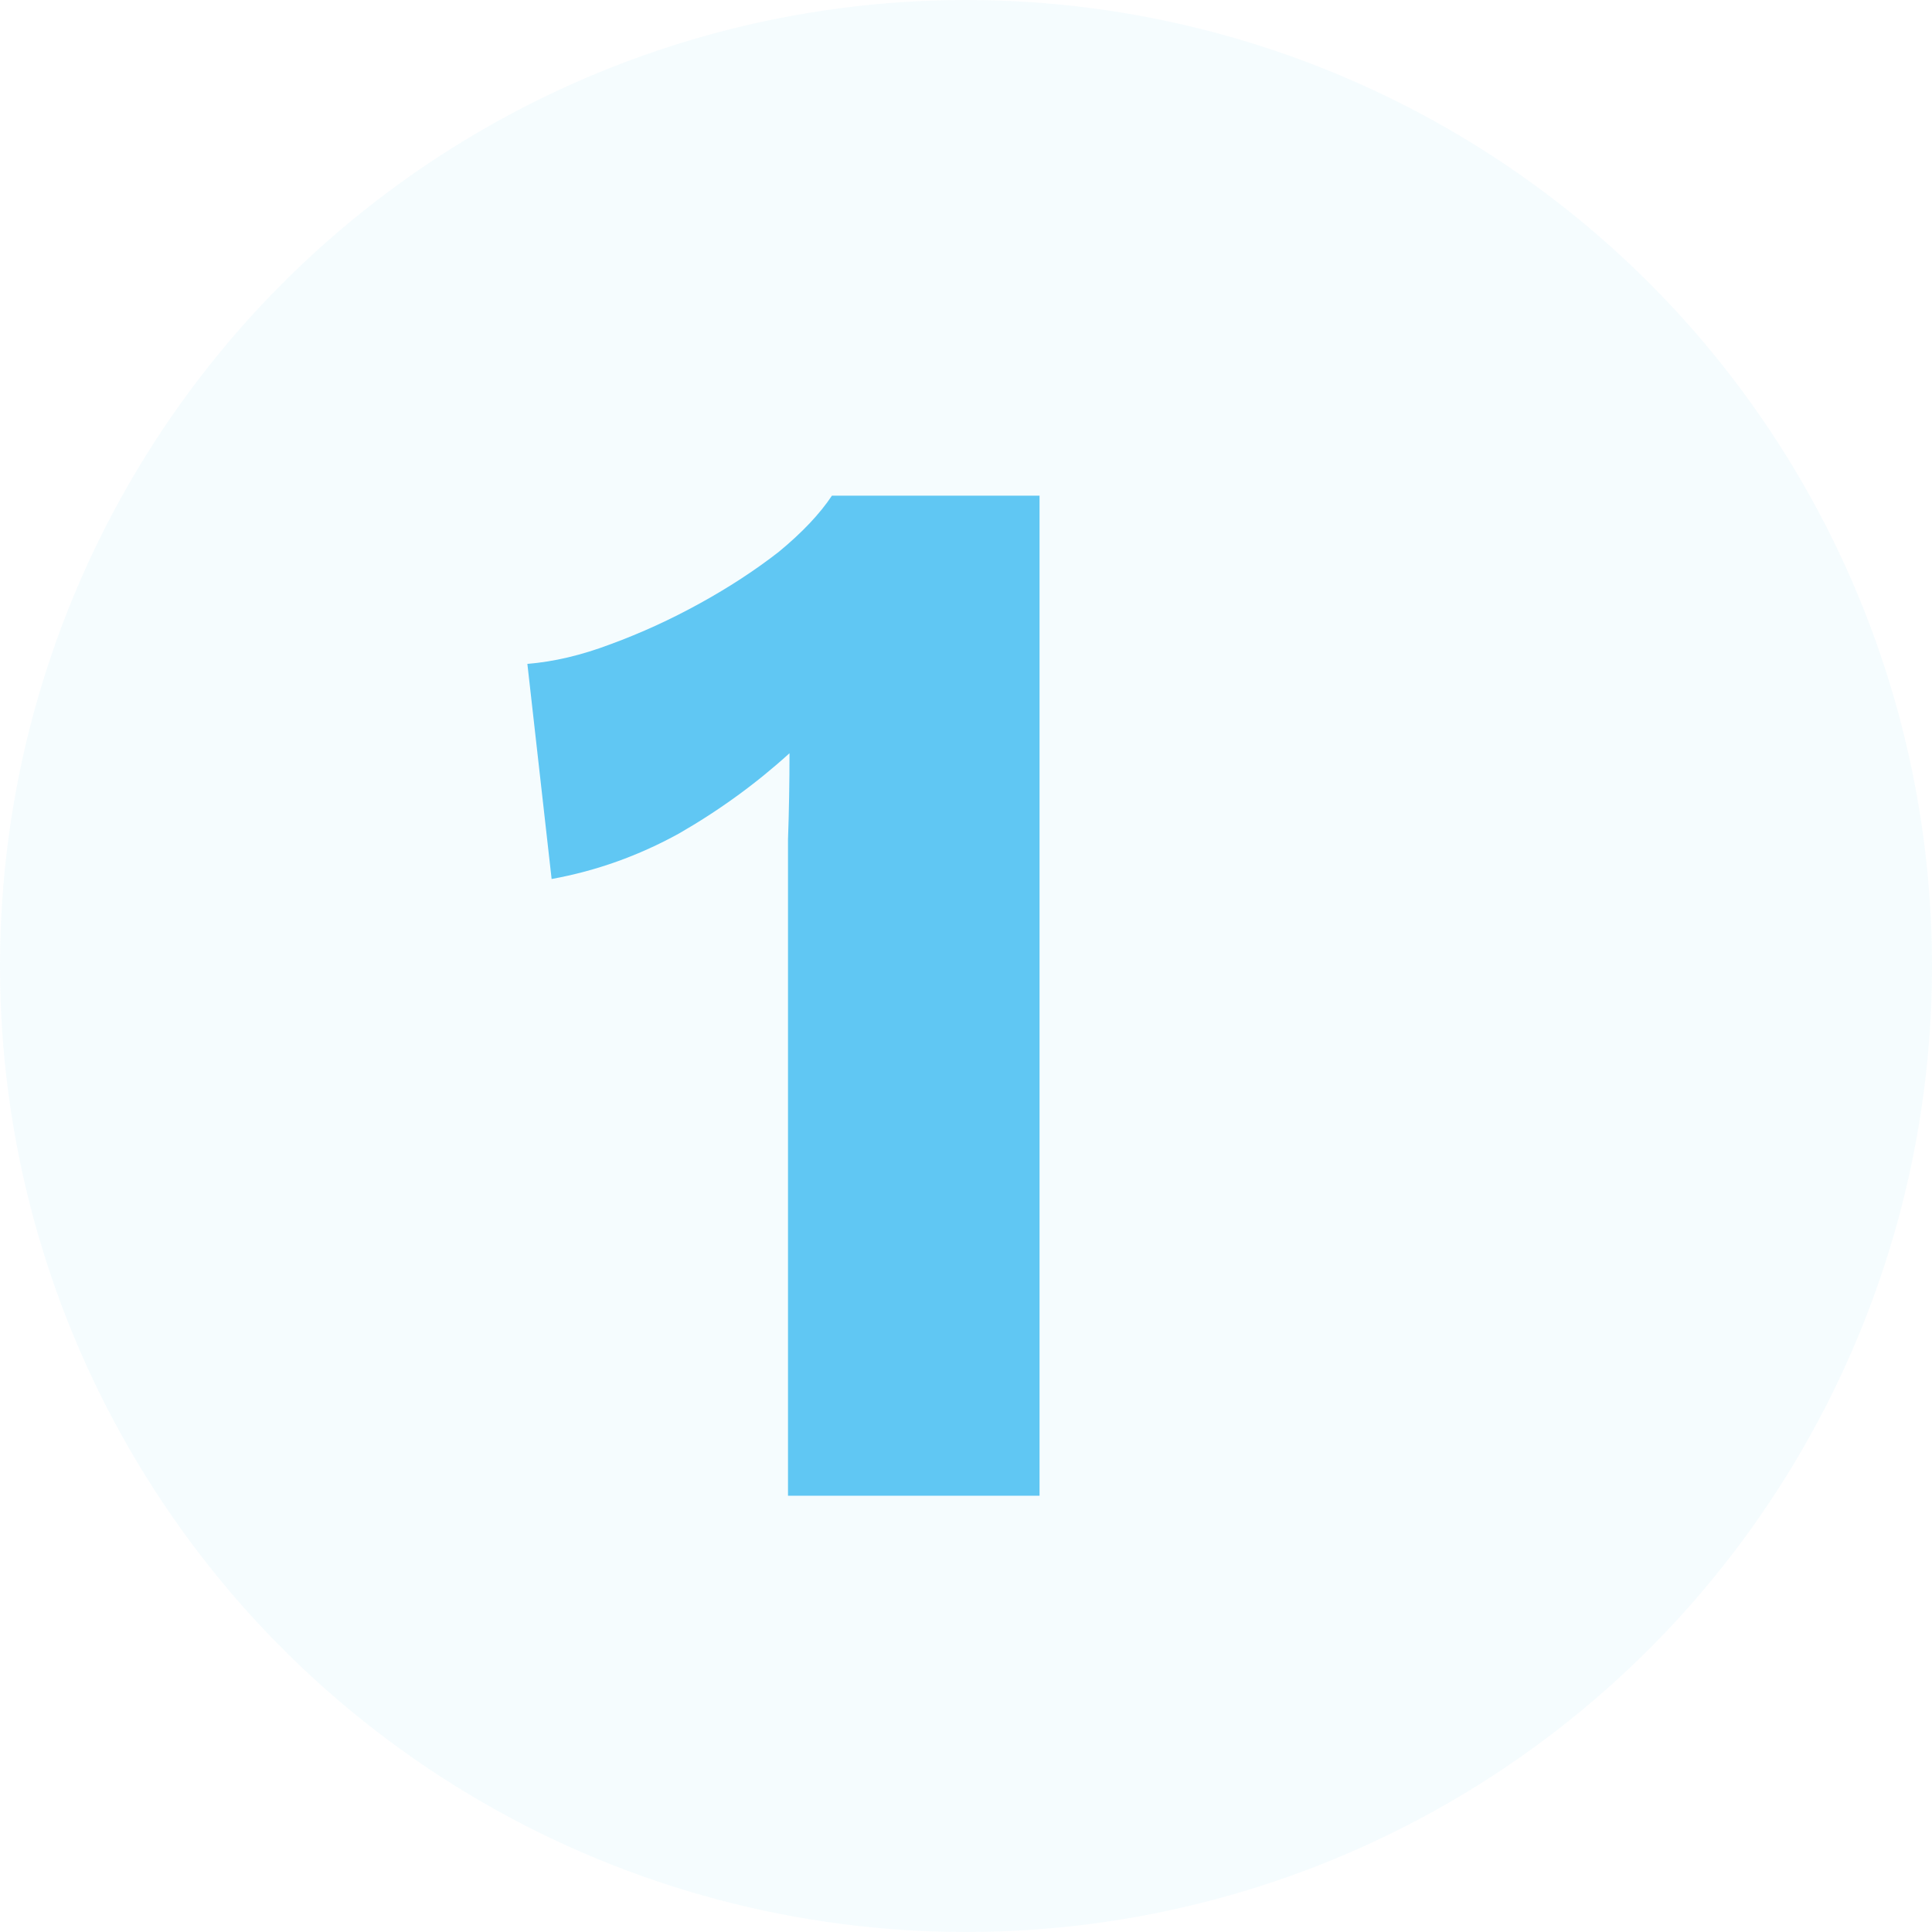
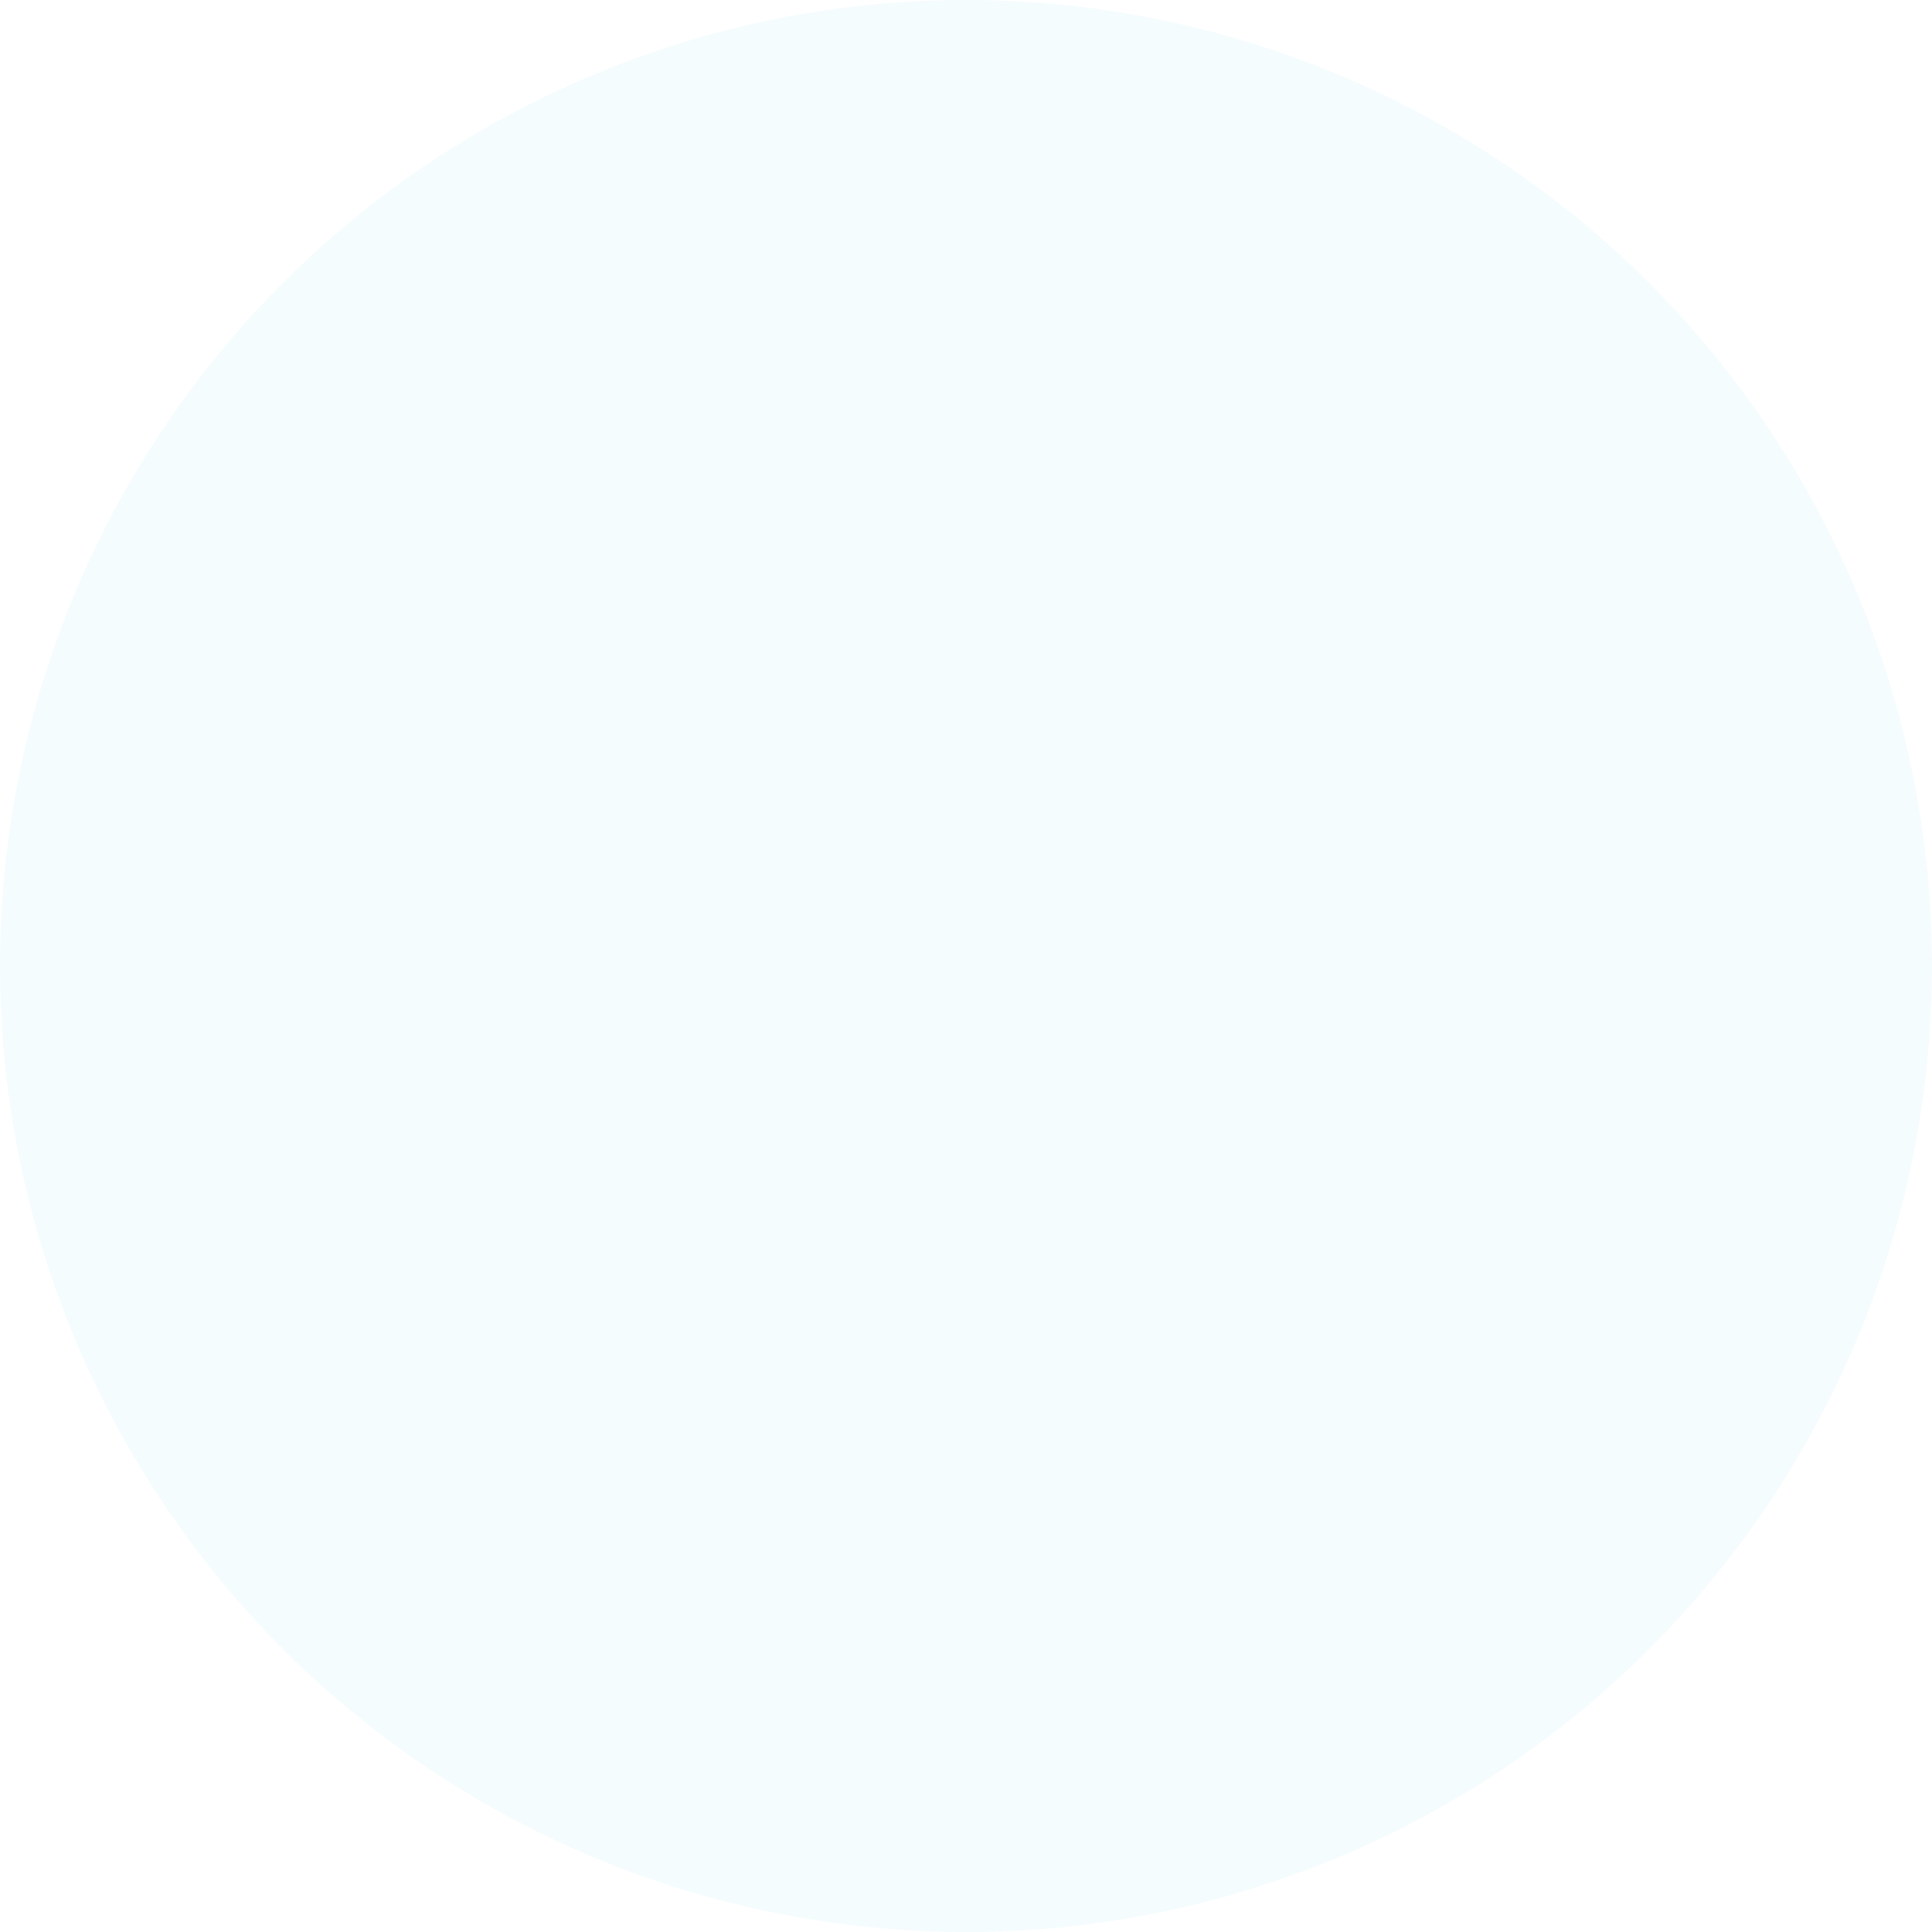
<svg xmlns="http://www.w3.org/2000/svg" width="31" height="31" viewBox="0 0 31 31" fill="none">
  <circle opacity="0.05" cx="15.5" cy="15.5" r="15.5" fill="#2FB5EE" />
-   <path d="M12.644 24V14.761C12.644 14.339 12.644 13.91 12.644 13.472C12.66 13.018 12.668 12.556 12.668 12.086C12.133 12.572 11.542 13.002 10.893 13.375C10.245 13.732 9.564 13.975 8.851 14.104L8.462 10.652C8.883 10.619 9.329 10.514 9.799 10.336C10.286 10.157 10.764 9.939 11.234 9.679C11.704 9.42 12.125 9.144 12.498 8.853C12.871 8.545 13.155 8.245 13.349 7.953H16.68V24H12.644Z" fill="#2FB5EE" fill-opacity="0.75" />
</svg>